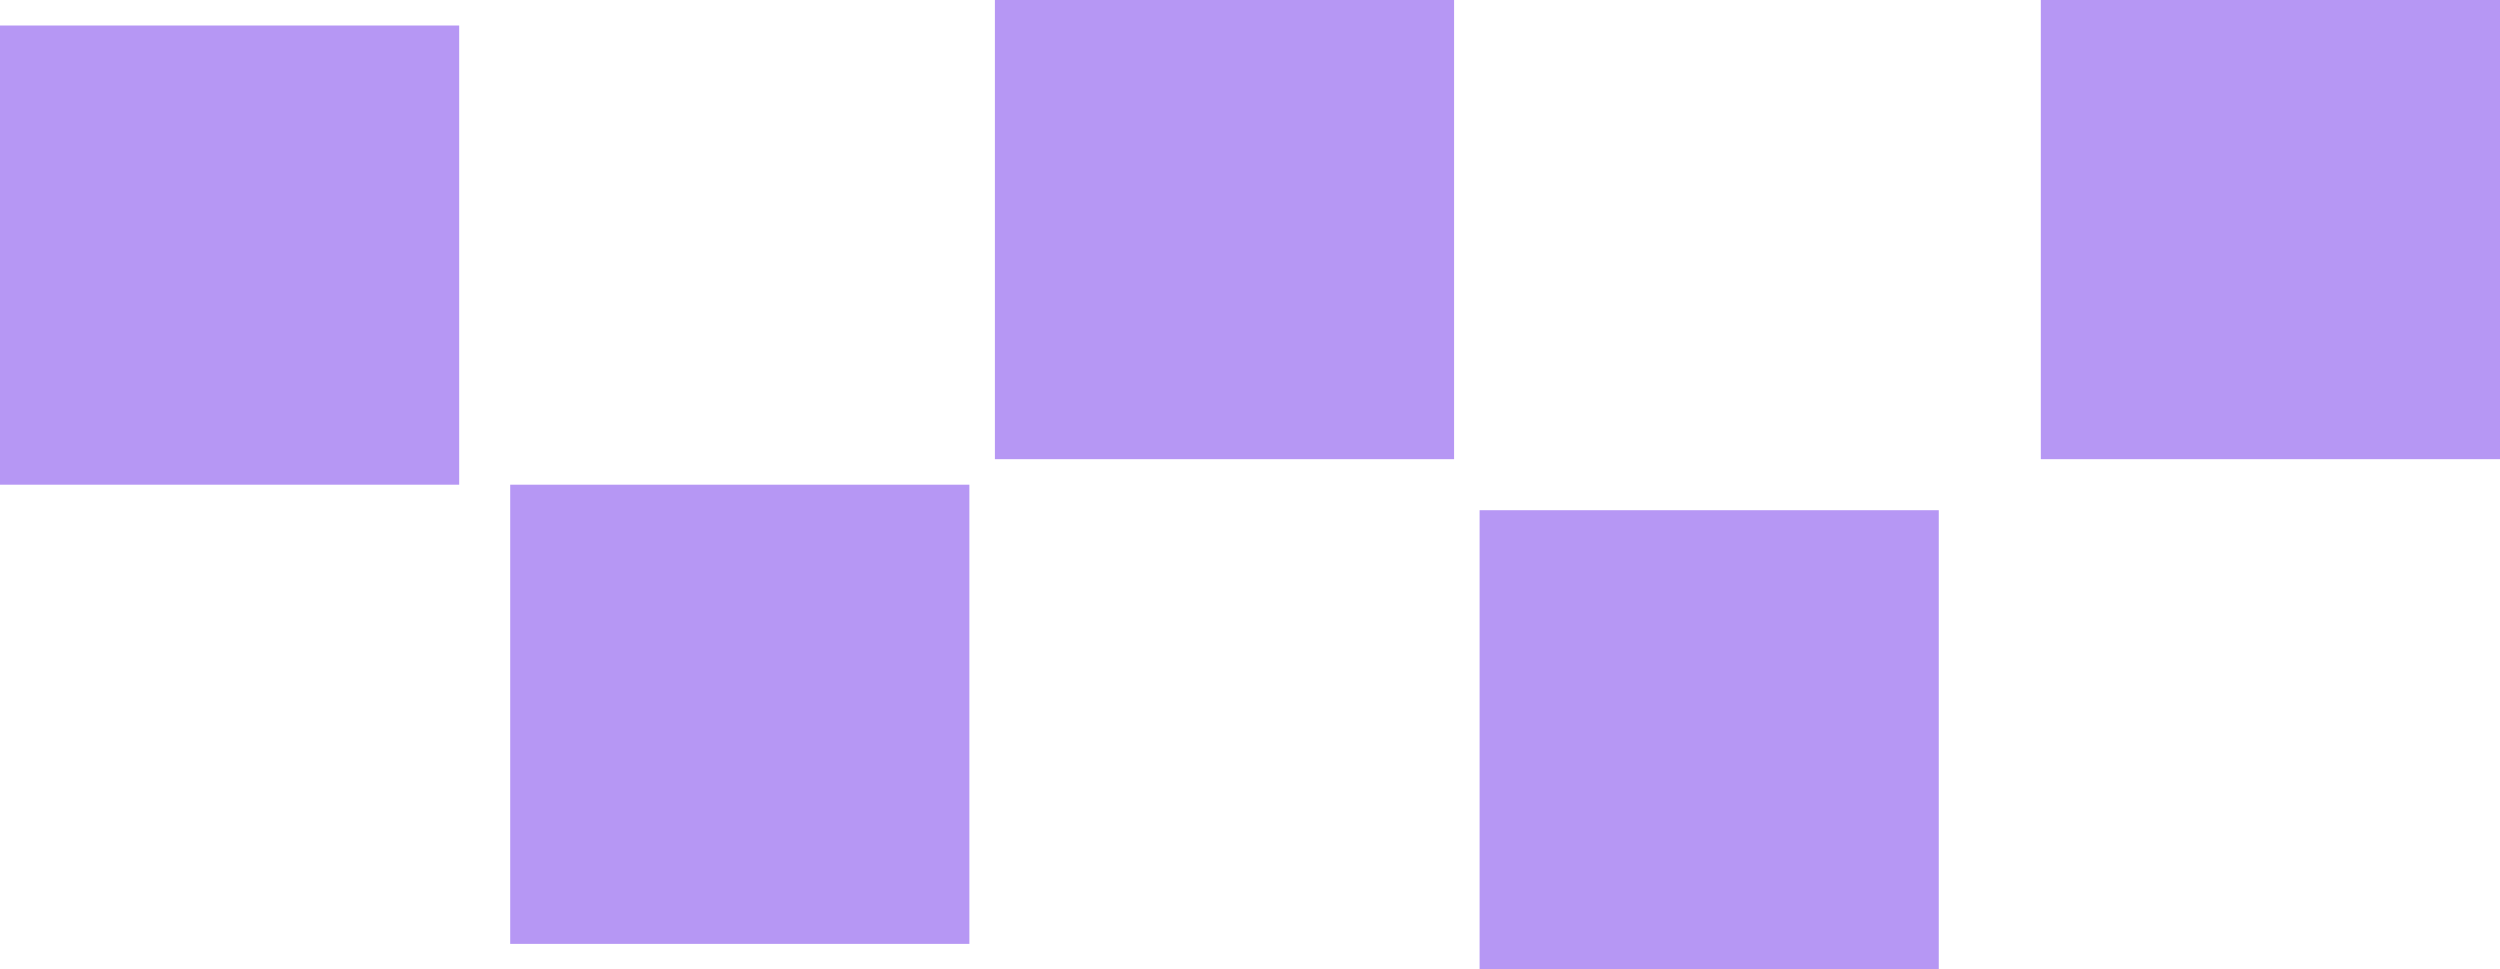
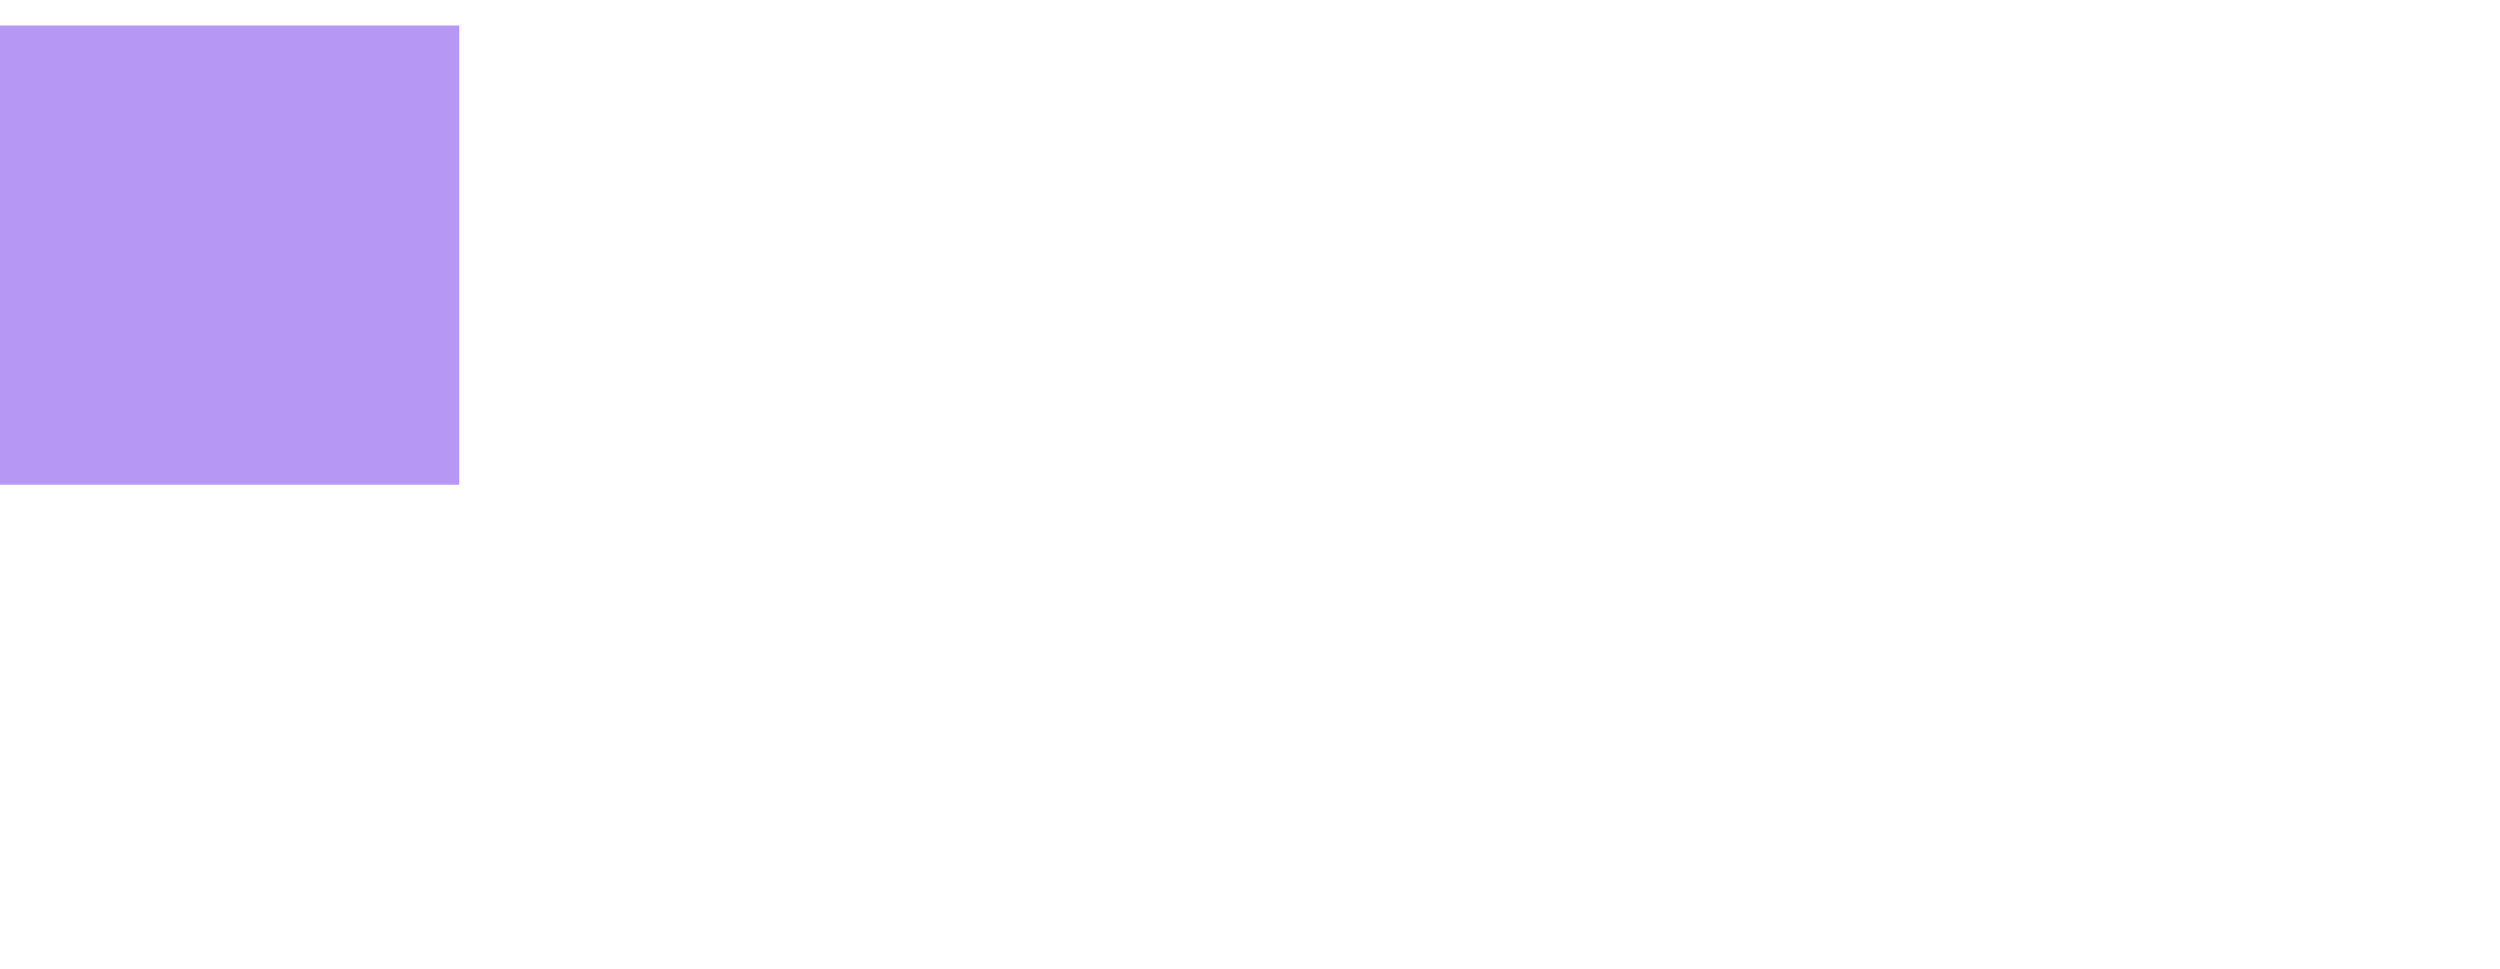
<svg xmlns="http://www.w3.org/2000/svg" width="98" height="38" viewBox="0 0 98 38" fill="none">
  <rect x="18" y="1" width="18" height="18" transform="rotate(90 18 1)" fill="#B697F4" />
-   <rect x="57" width="18" height="18" transform="rotate(90 57 0)" fill="#B697F4" />
-   <rect x="38" y="19" width="18" height="18" transform="rotate(90 38 19)" fill="#B697F4" />
-   <rect x="76" y="20" width="18" height="18" transform="rotate(90 76 20)" fill="#B697F4" />
-   <rect x="98" width="18" height="18" transform="rotate(90 98 0)" fill="#B697F4" />
</svg>